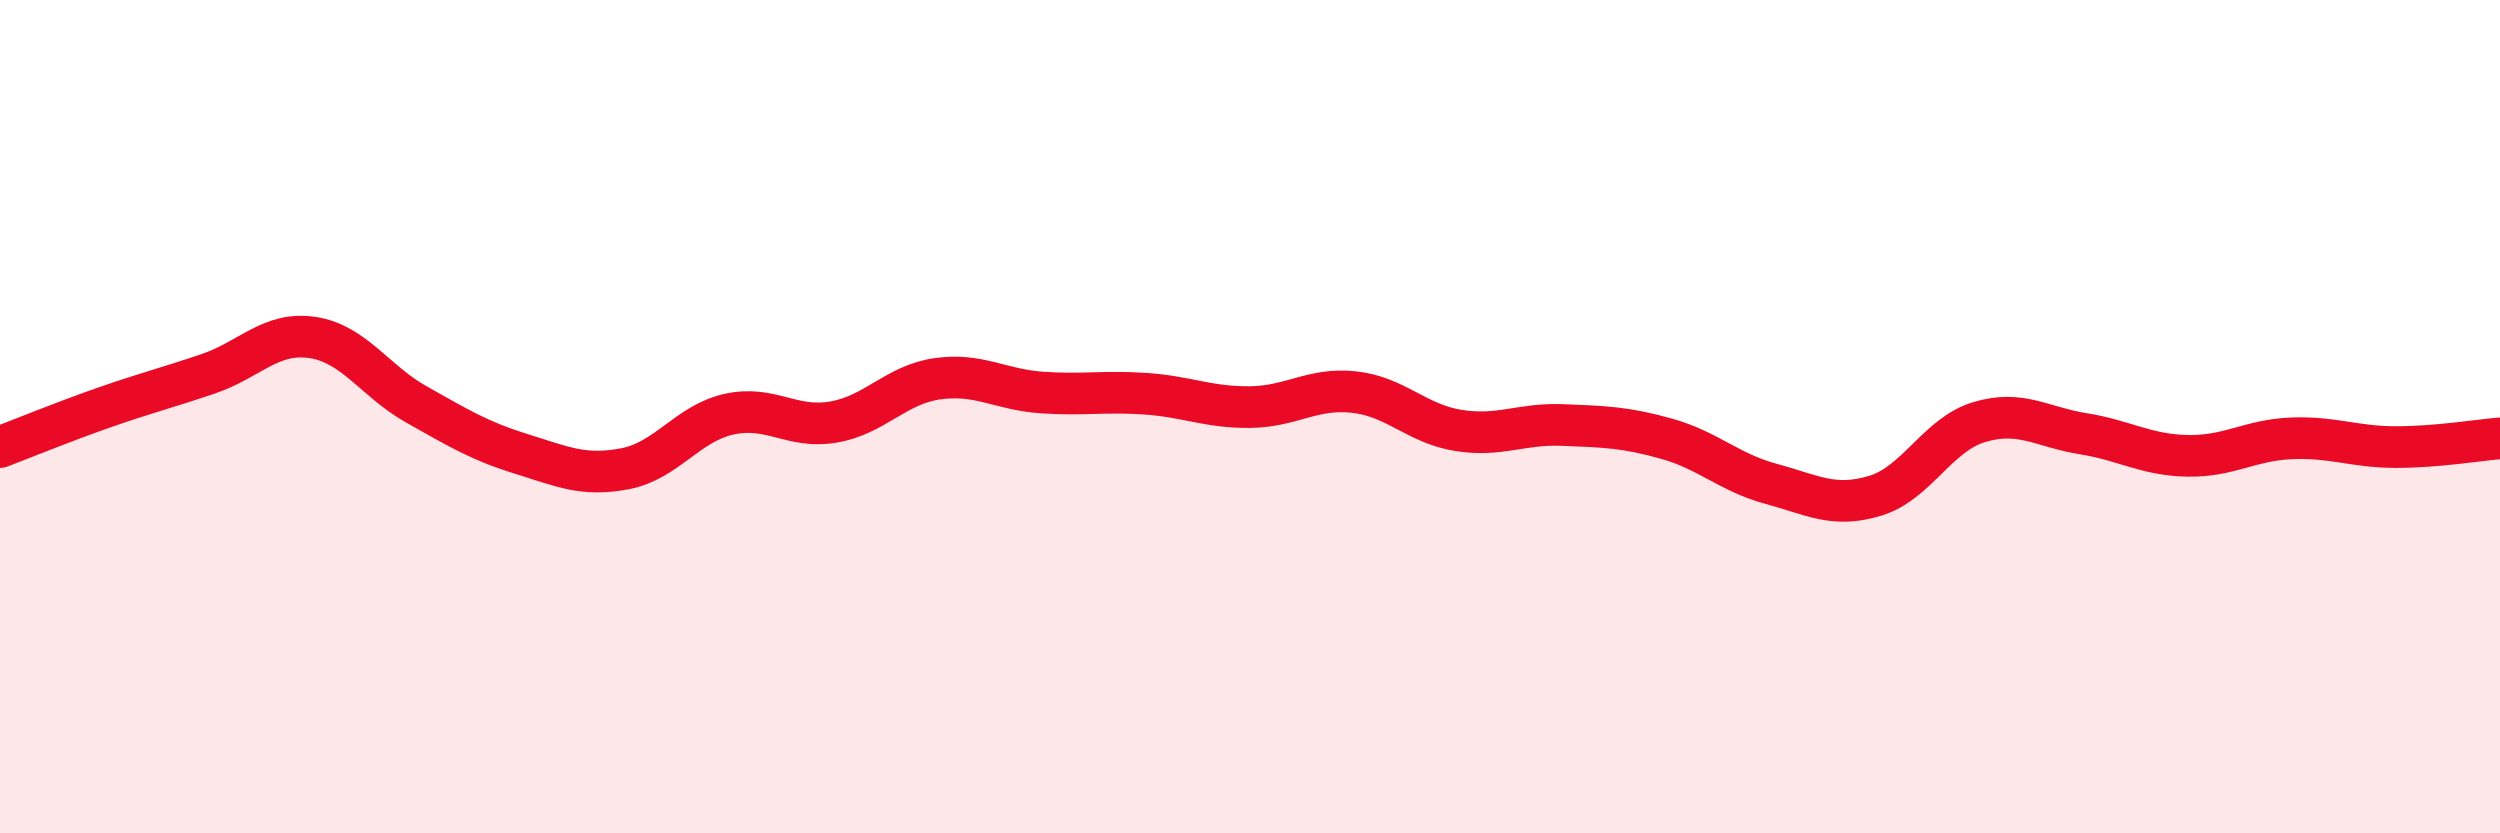
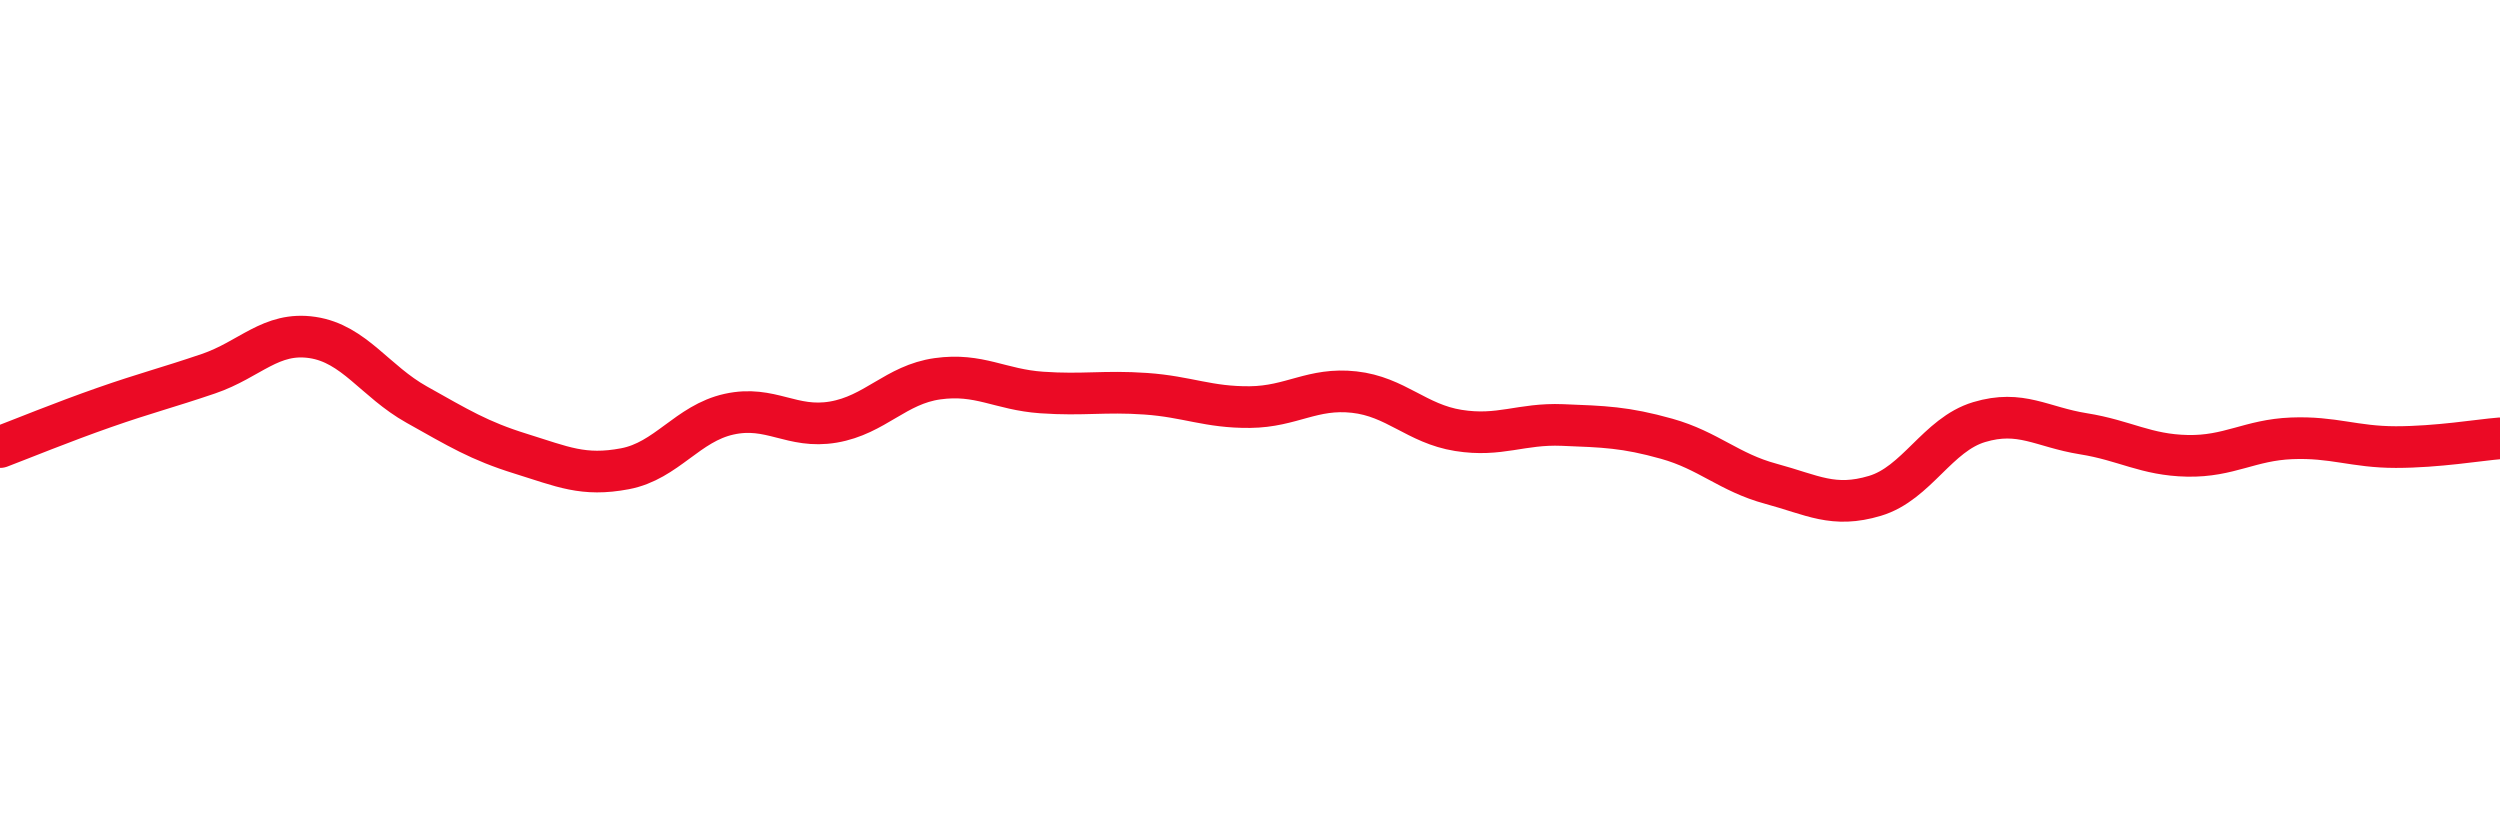
<svg xmlns="http://www.w3.org/2000/svg" width="60" height="20" viewBox="0 0 60 20">
-   <path d="M 0,10.73 C 0.5,10.54 1.5,10.13 2.5,9.78 C 3.5,9.43 4,9.31 5,8.97 C 6,8.63 6.5,7.95 7.5,8.1 C 8.5,8.25 9,9.15 10,9.71 C 11,10.27 11.5,10.58 12.5,10.89 C 13.5,11.2 14,11.44 15,11.25 C 16,11.06 16.5,10.16 17.5,9.94 C 18.5,9.72 19,10.3 20,10.13 C 21,9.96 21.5,9.23 22.5,9.09 C 23.5,8.95 24,9.35 25,9.42 C 26,9.49 26.5,9.38 27.5,9.45 C 28.5,9.52 29,9.78 30,9.77 C 31,9.76 31.5,9.3 32.5,9.41 C 33.5,9.52 34,10.17 35,10.33 C 36,10.49 36.5,10.16 37.5,10.2 C 38.5,10.24 39,10.25 40,10.53 C 41,10.81 41.5,11.34 42.5,11.61 C 43.5,11.88 44,12.2 45,11.9 C 46,11.6 46.5,10.43 47.5,10.13 C 48.5,9.83 49,10.25 50,10.41 C 51,10.57 51.5,10.92 52.5,10.94 C 53.5,10.96 54,10.56 55,10.52 C 56,10.48 56.5,10.73 57.5,10.73 C 58.5,10.73 59.5,10.56 60,10.52L60 20L0 20Z" fill="#EB0A25" opacity="0.1" stroke-linecap="round" stroke-linejoin="round" />
  <path d="M 0,10.73 C 0.5,10.54 1.5,10.13 2.5,9.78 C 3.5,9.43 4,9.31 5,8.97 C 6,8.63 6.5,7.95 7.5,8.1 C 8.5,8.25 9,9.15 10,9.71 C 11,10.27 11.5,10.58 12.5,10.89 C 13.5,11.2 14,11.44 15,11.25 C 16,11.06 16.5,10.16 17.5,9.94 C 18.5,9.72 19,10.3 20,10.13 C 21,9.96 21.5,9.23 22.5,9.09 C 23.5,8.95 24,9.35 25,9.42 C 26,9.49 26.5,9.38 27.5,9.45 C 28.5,9.52 29,9.78 30,9.77 C 31,9.76 31.5,9.3 32.5,9.41 C 33.5,9.52 34,10.17 35,10.33 C 36,10.49 36.5,10.16 37.5,10.2 C 38.5,10.24 39,10.25 40,10.53 C 41,10.81 41.5,11.34 42.5,11.61 C 43.5,11.88 44,12.2 45,11.9 C 46,11.6 46.5,10.43 47.5,10.13 C 48.5,9.83 49,10.25 50,10.41 C 51,10.57 51.5,10.92 52.5,10.94 C 53.5,10.96 54,10.56 55,10.52 C 56,10.48 56.5,10.73 57.5,10.73 C 58.5,10.73 59.5,10.56 60,10.52" stroke="#EB0A25" stroke-width="1" fill="none" stroke-linecap="round" stroke-linejoin="round" />
</svg>